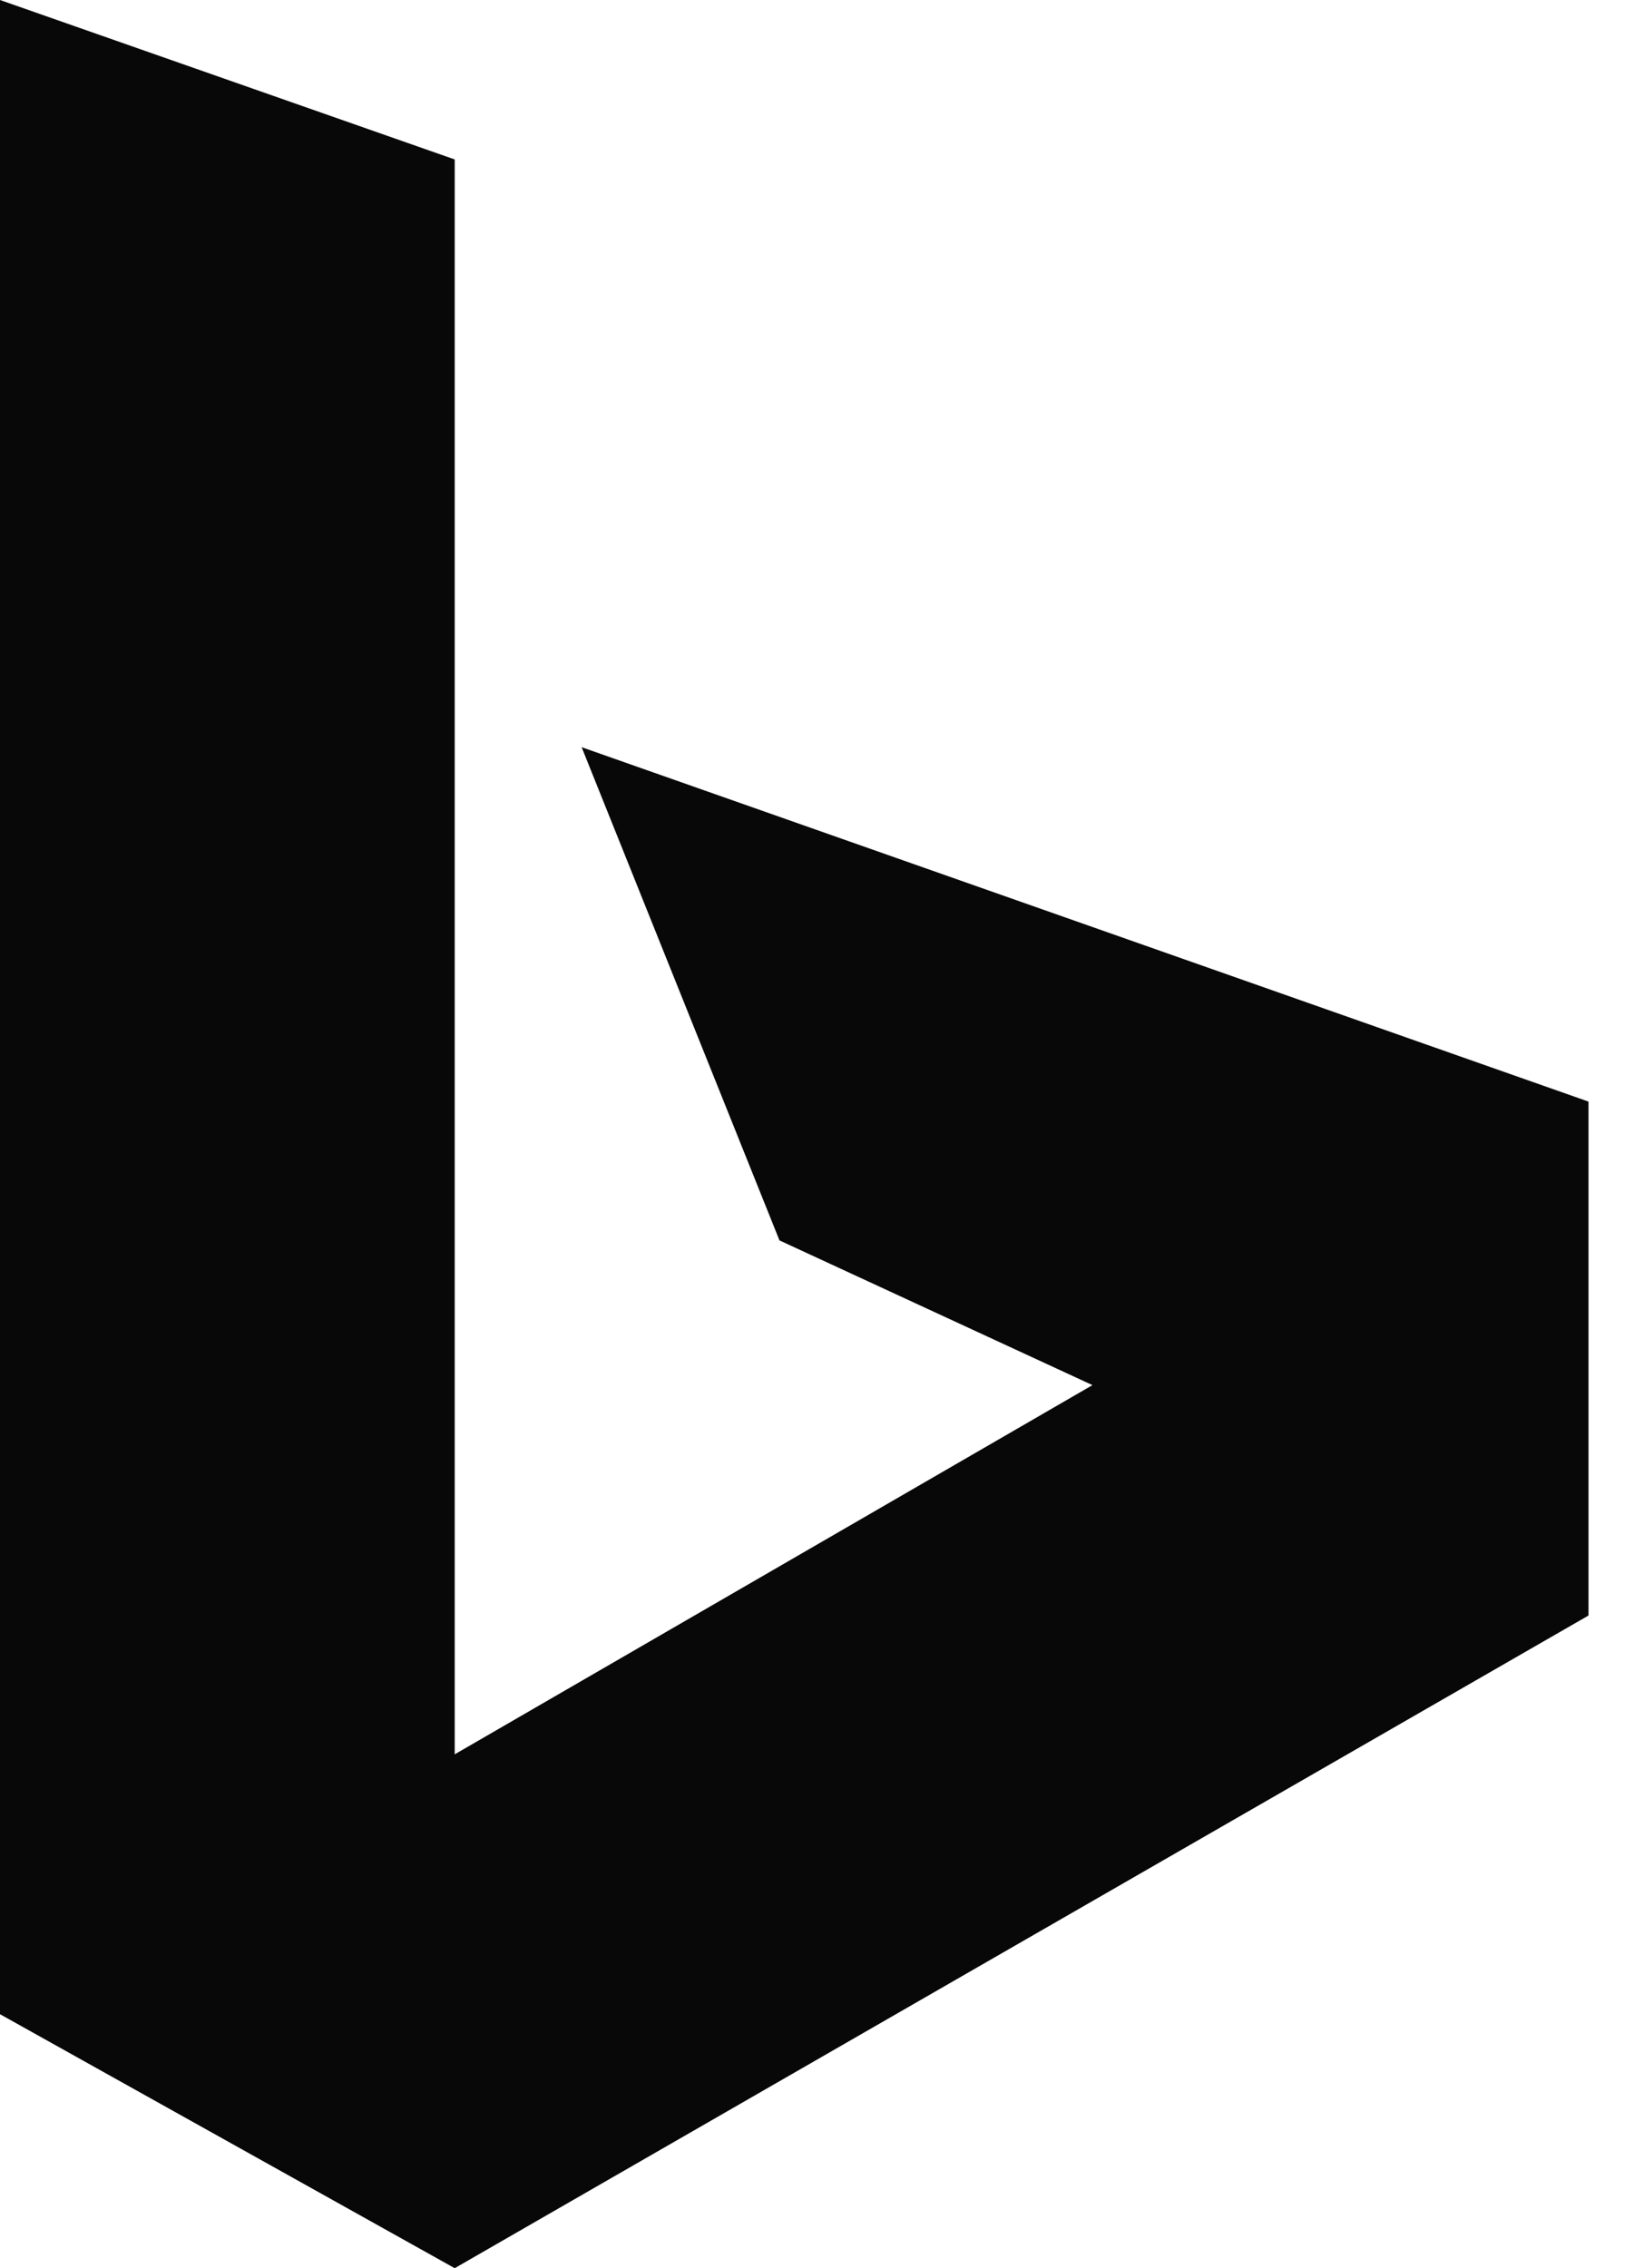
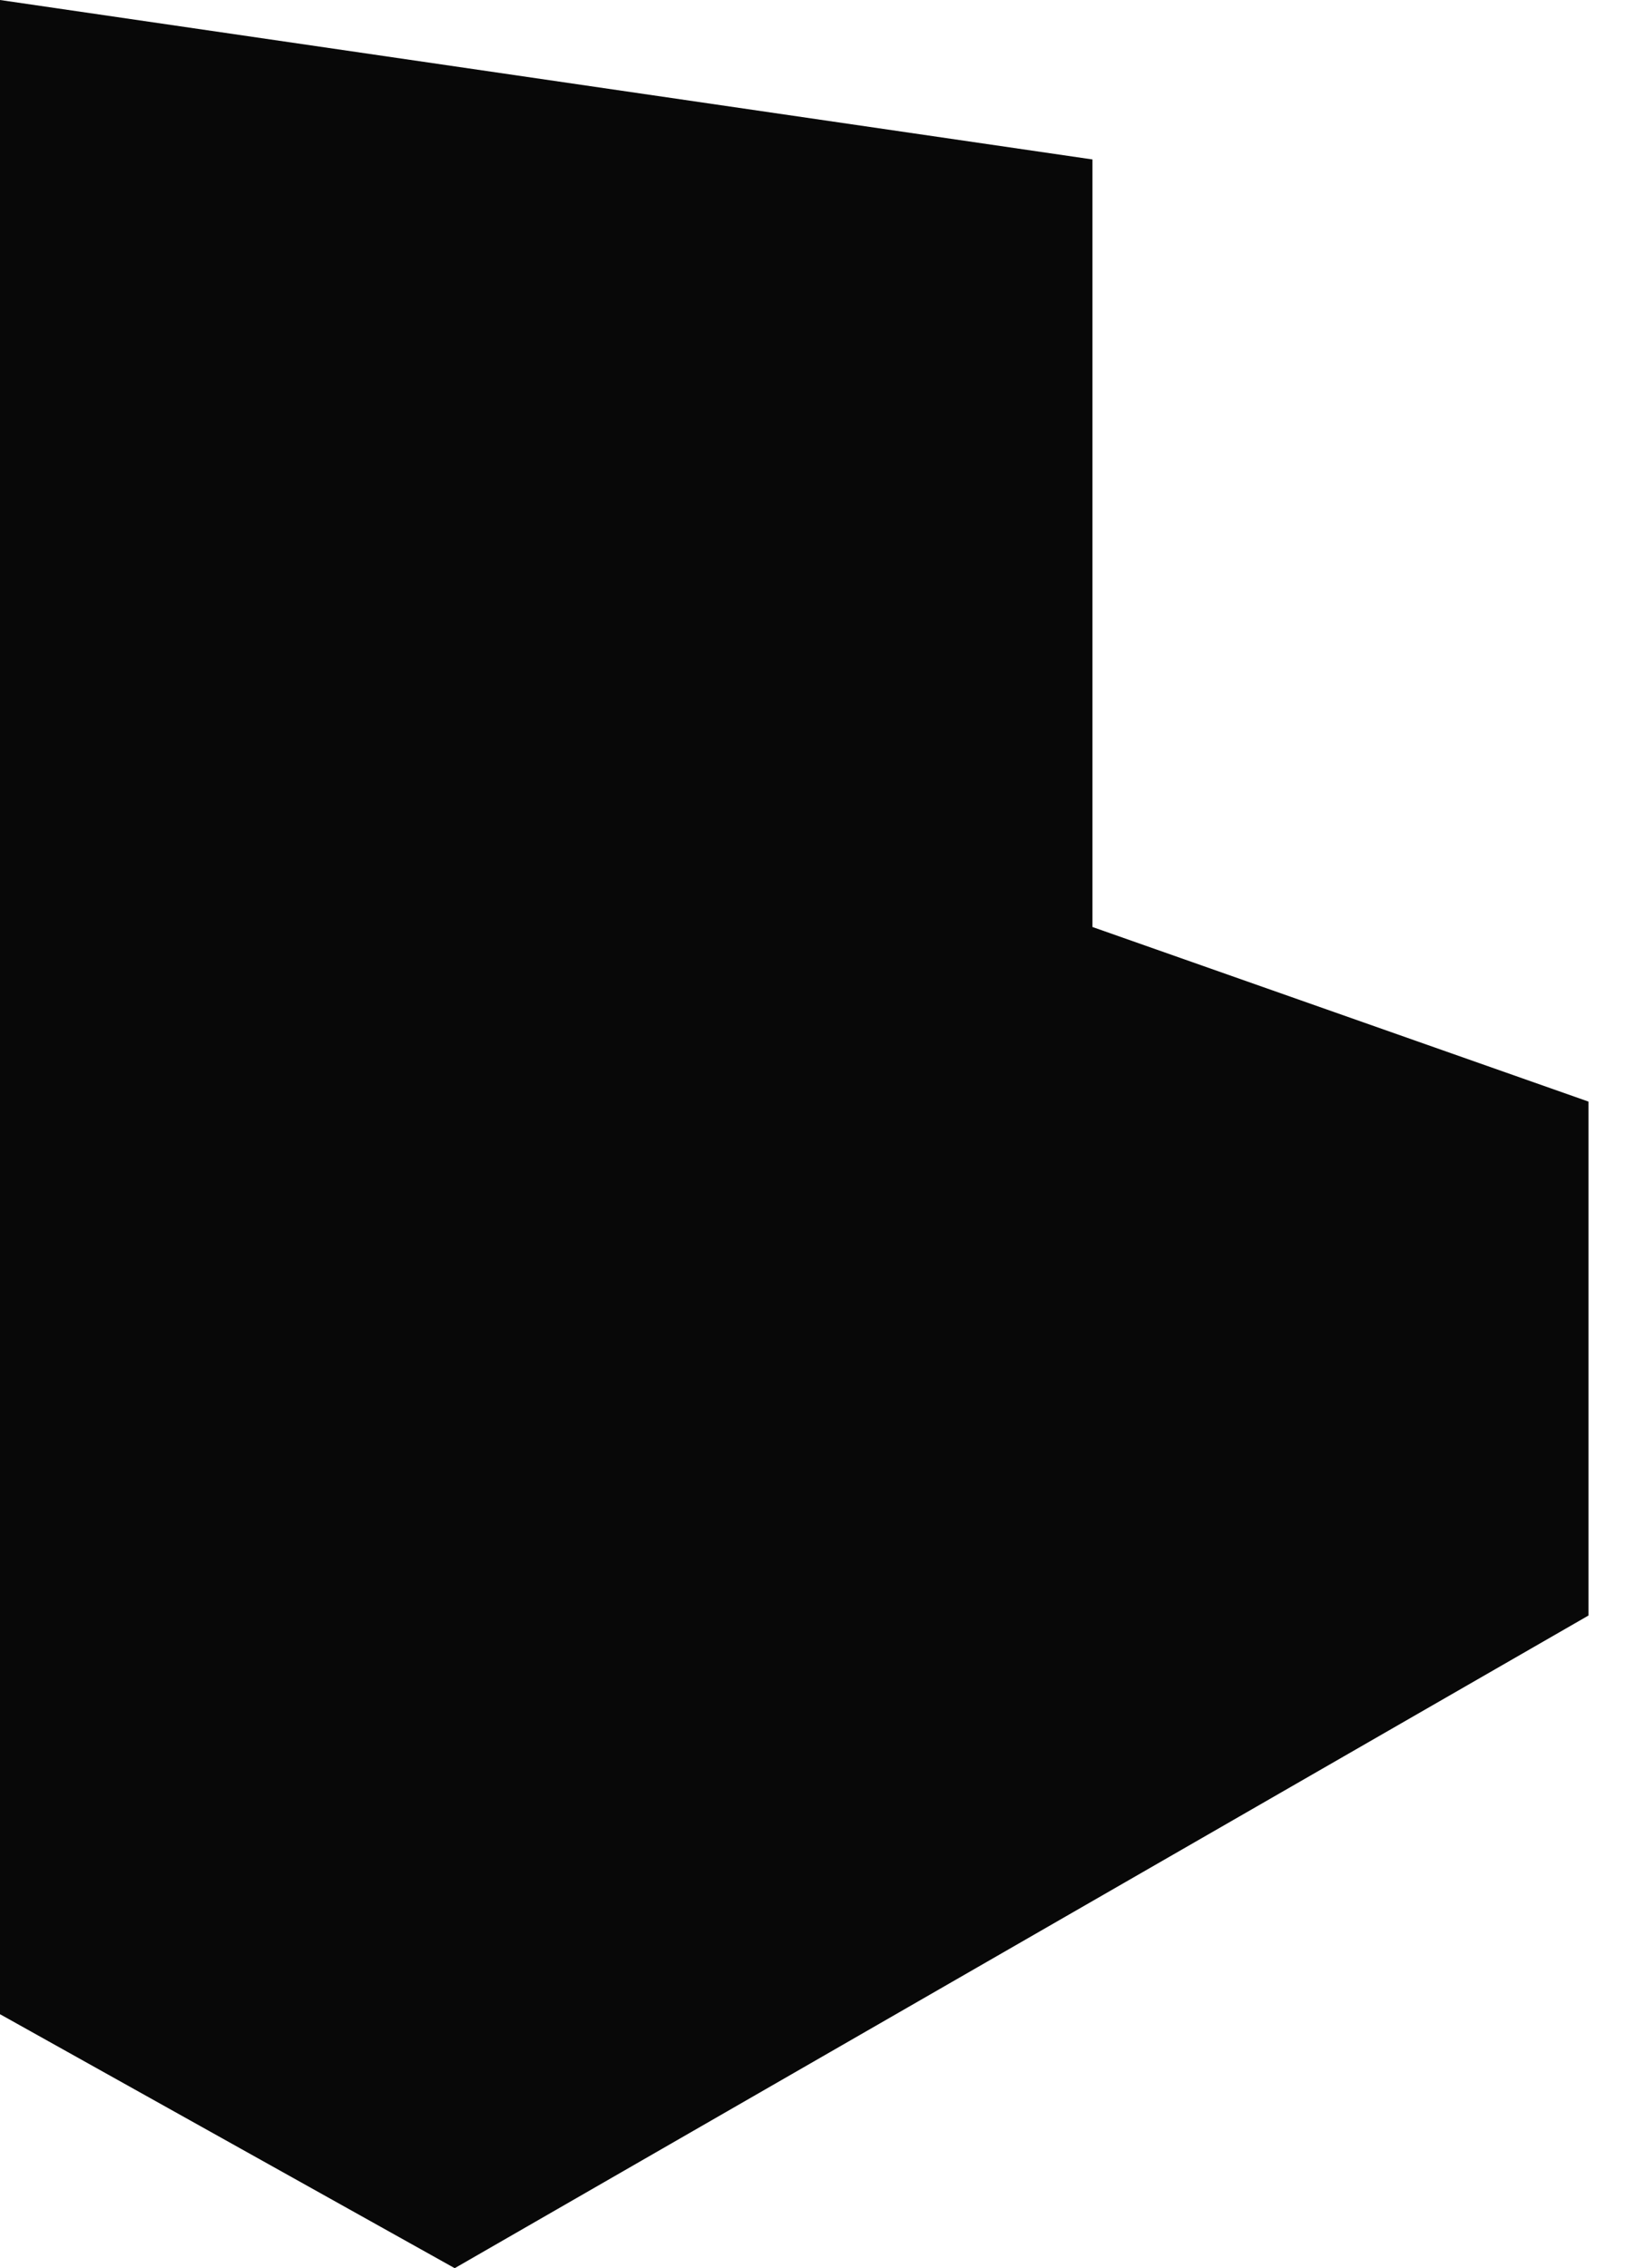
<svg xmlns="http://www.w3.org/2000/svg" width="29" height="40" viewBox="0 0 29 40" fill="none">
-   <path d="M10.26 13.177L13.75 21.875L19.271 24.427L8.021 30.938V2.812L0 0V35.521L8.021 40L28.021 28.49V19.427L10.26 13.177Z" fill="#080808" />
+   <path d="M10.26 13.177L13.75 21.875L19.271 24.427V2.812L0 0V35.521L8.021 40L28.021 28.49V19.427L10.26 13.177Z" fill="#080808" />
</svg>